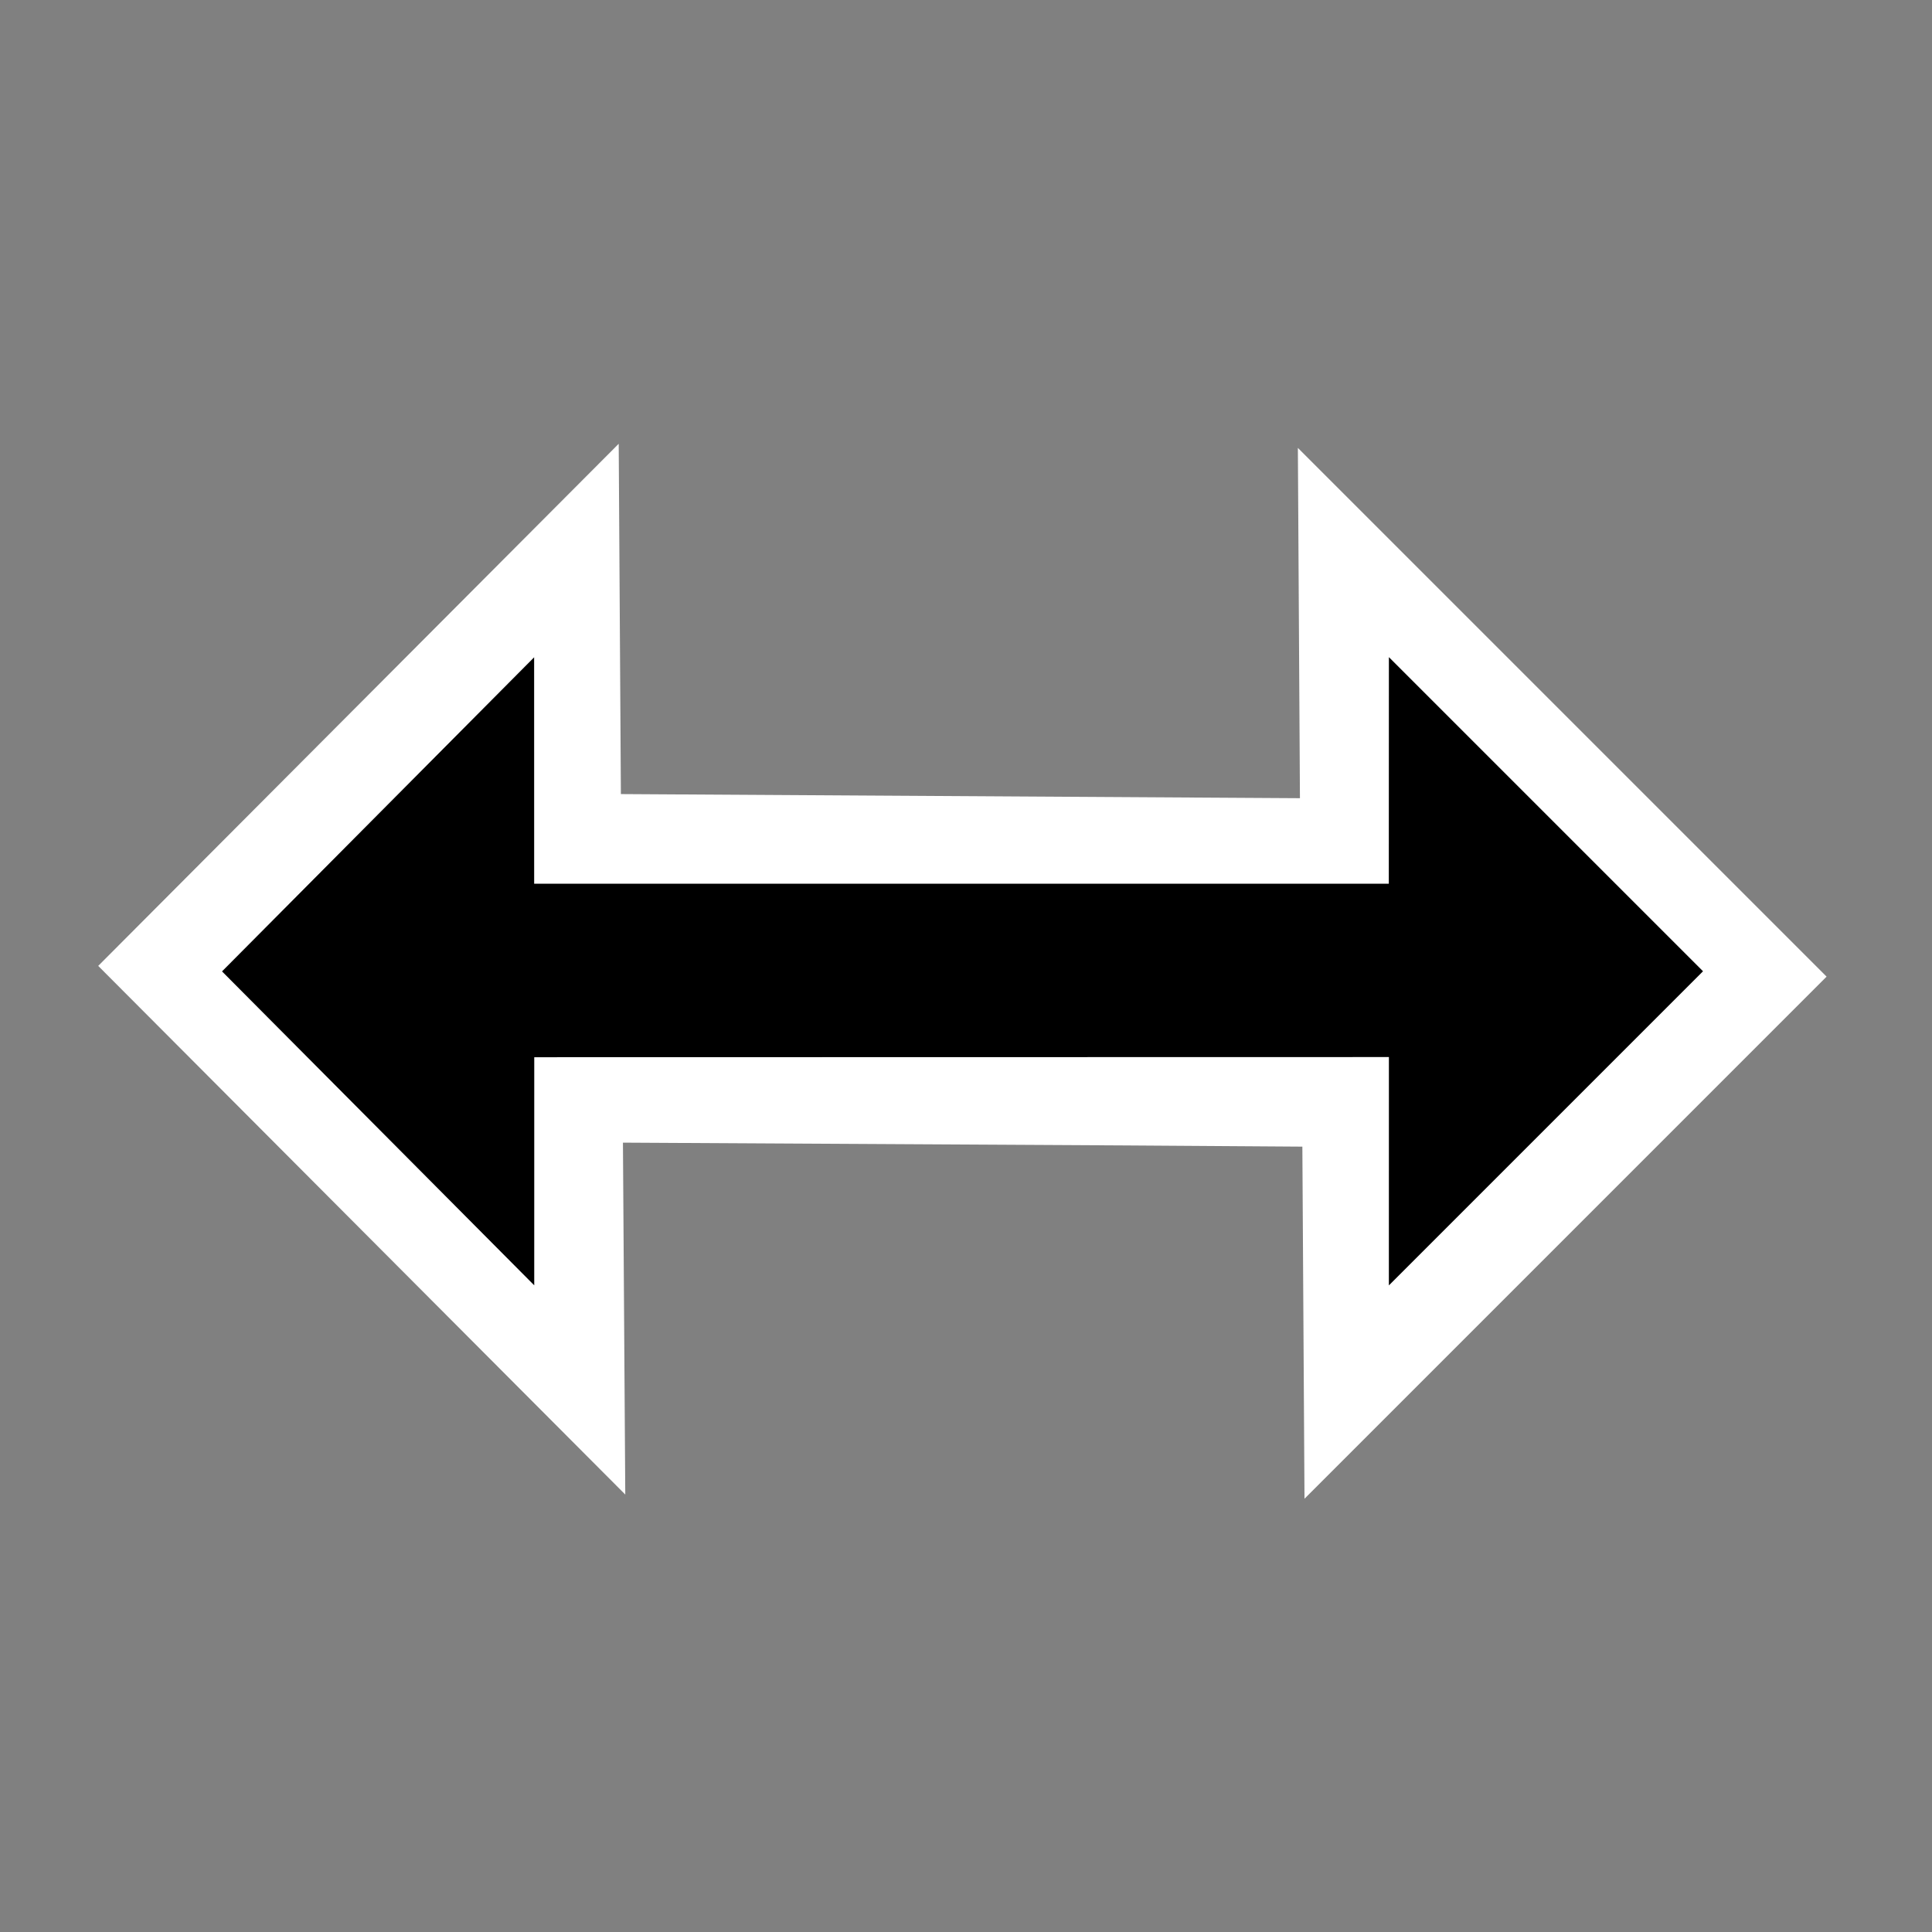
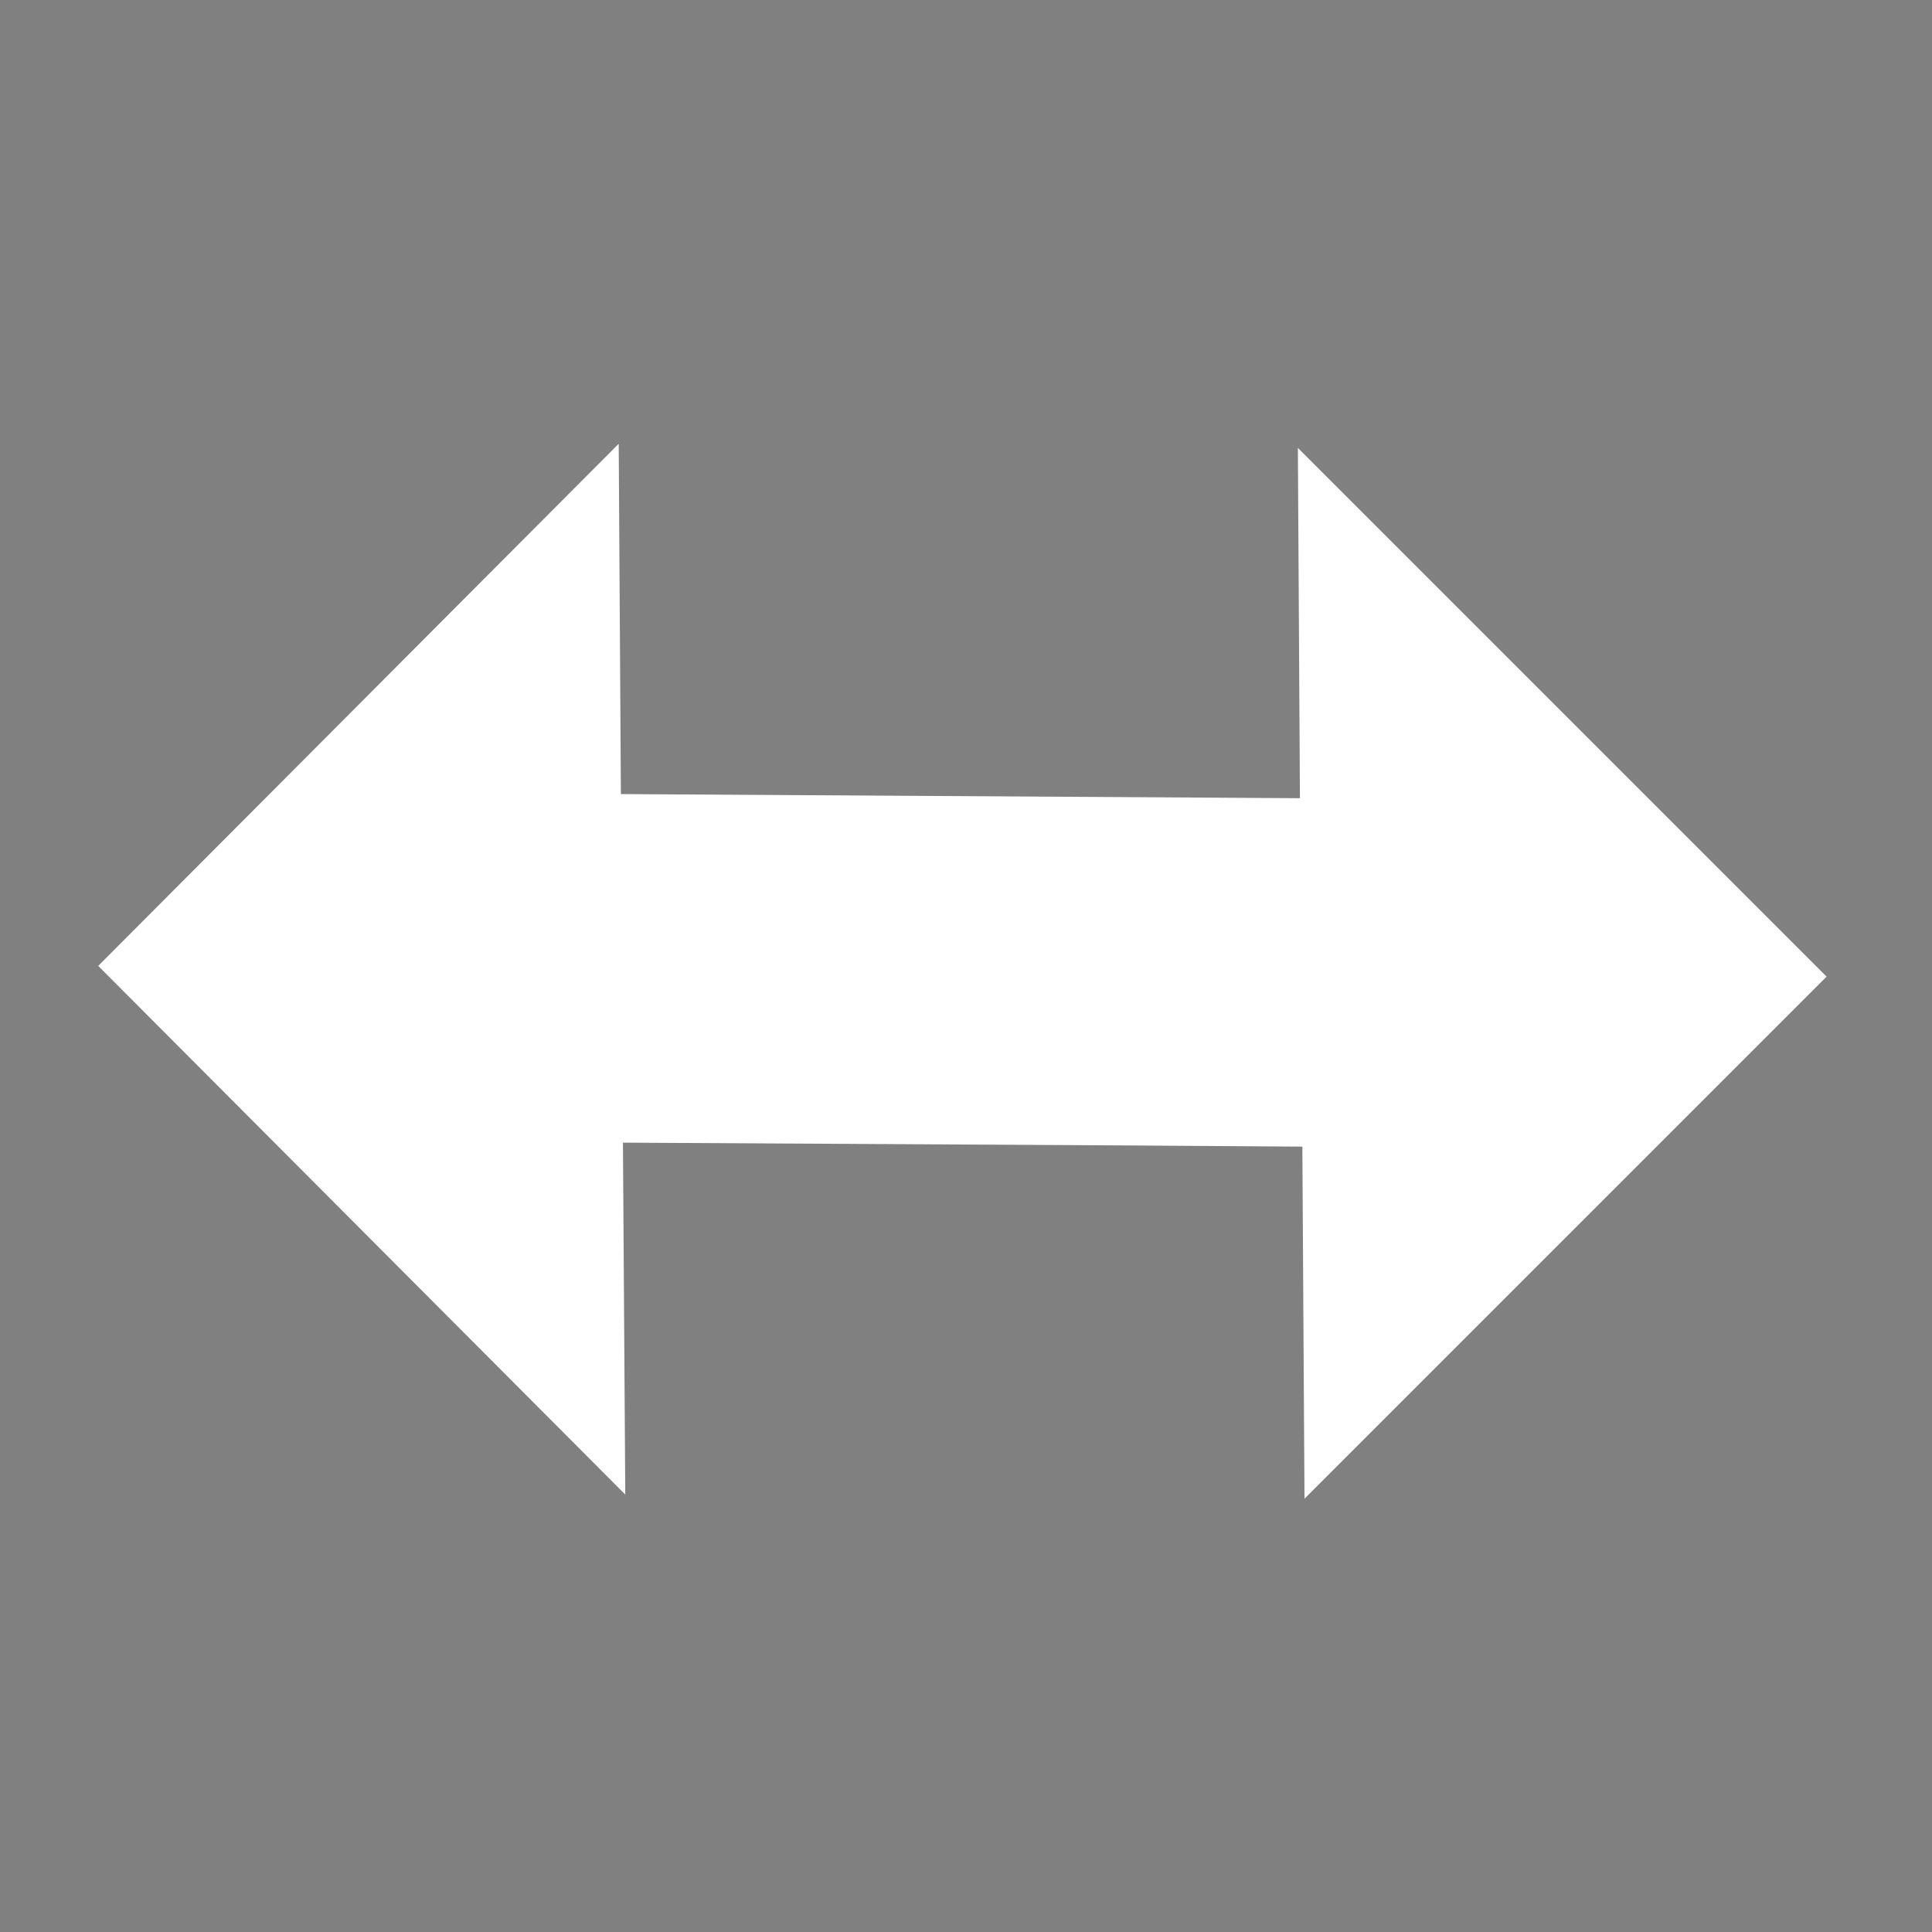
<svg xmlns="http://www.w3.org/2000/svg" width="200" height="200" viewBox="0 0 200 200" fill="none">
  <rect x="0" y="0" width="200" height="200" fill="#808080" stroke="none" />
  <path fill-rule="evenodd" clip-rule="evenodd" d="M64.274 82.203L64.048 45.94L10.167 99.989L64.728 154.715L64.487 118.286L116.685 118.576L134.82 118.699L135.041 155.148L189.088 101.1L134.355 46.367L134.569 82.629L64.274 82.203Z" fill="white" />
-   <path fill-rule="evenodd" clip-rule="evenodd" d="M55.297 91.484L55.293 68.044L22.984 100.558L55.304 133.057L55.306 109.443L143.779 109.426L143.776 133.065L176.296 100.545L143.778 68.027L143.769 91.48L55.297 91.484Z" fill="black" />
</svg>